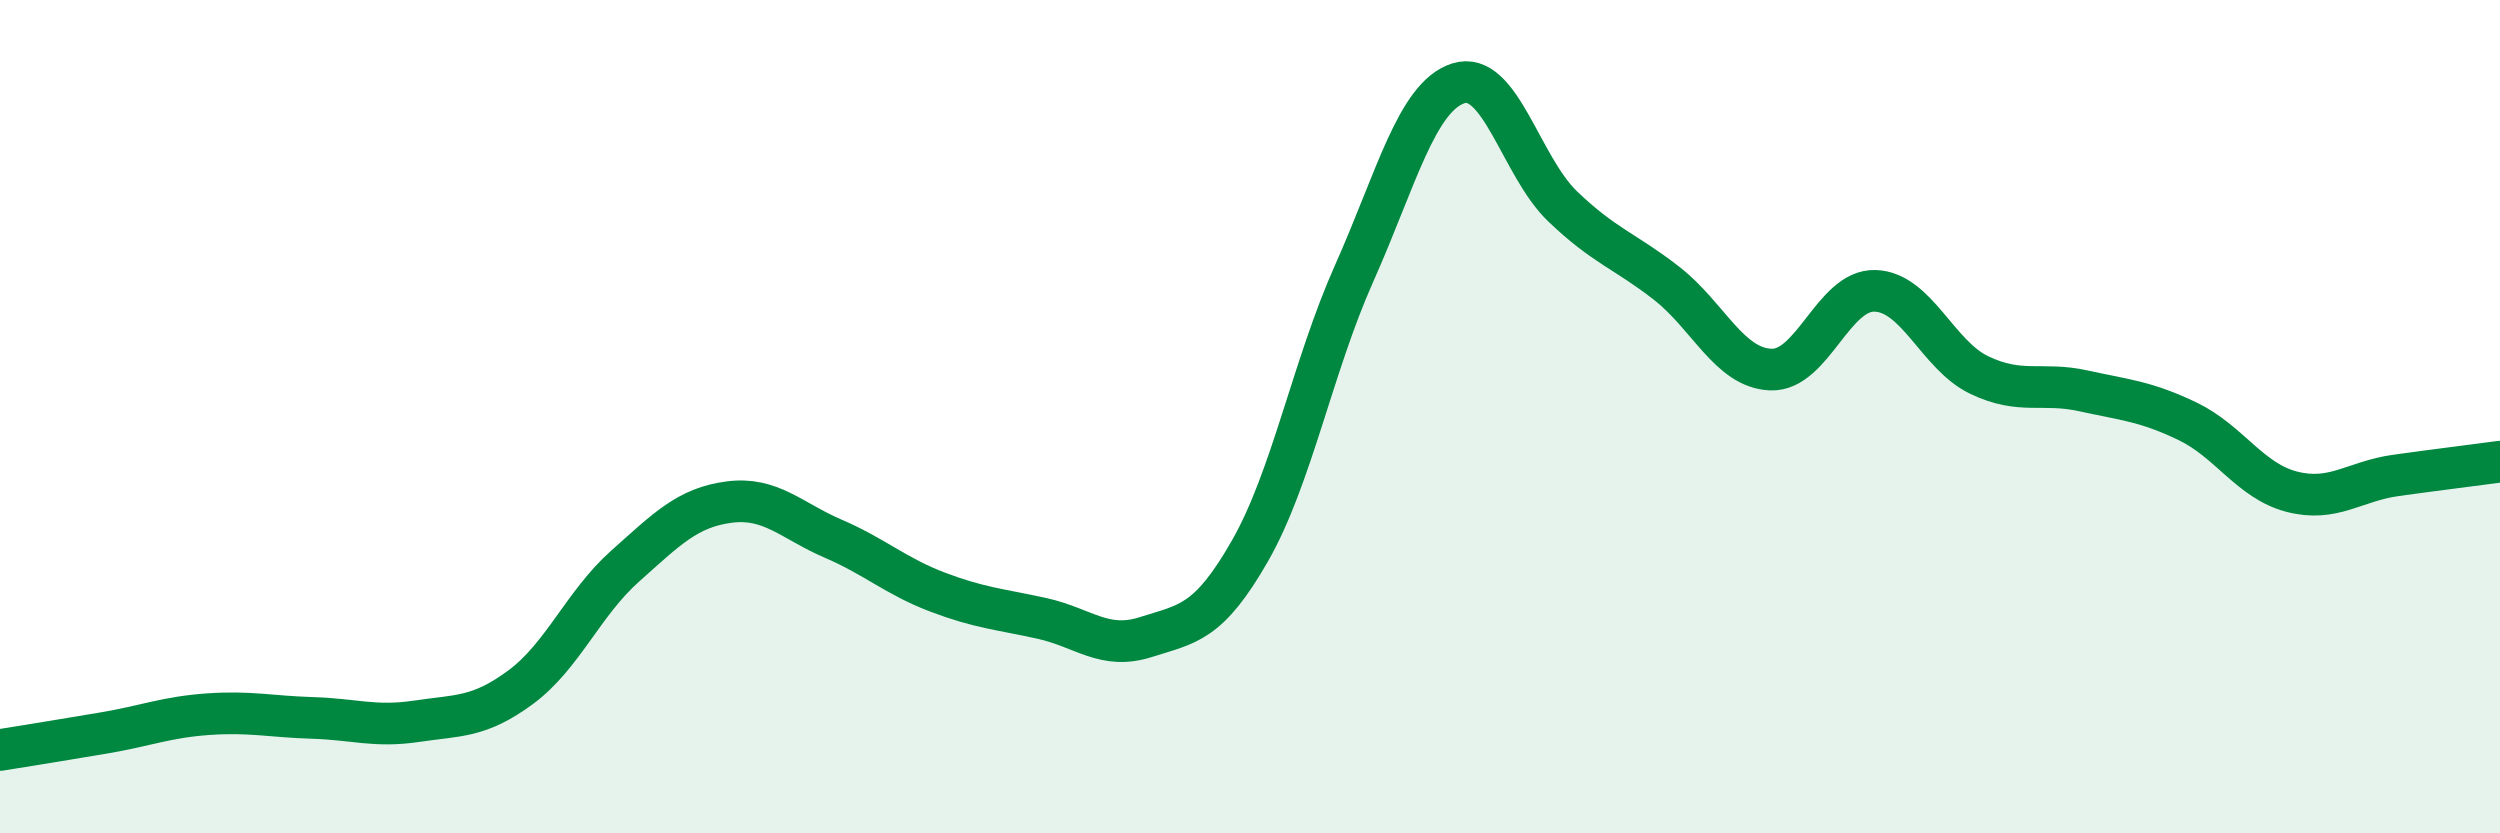
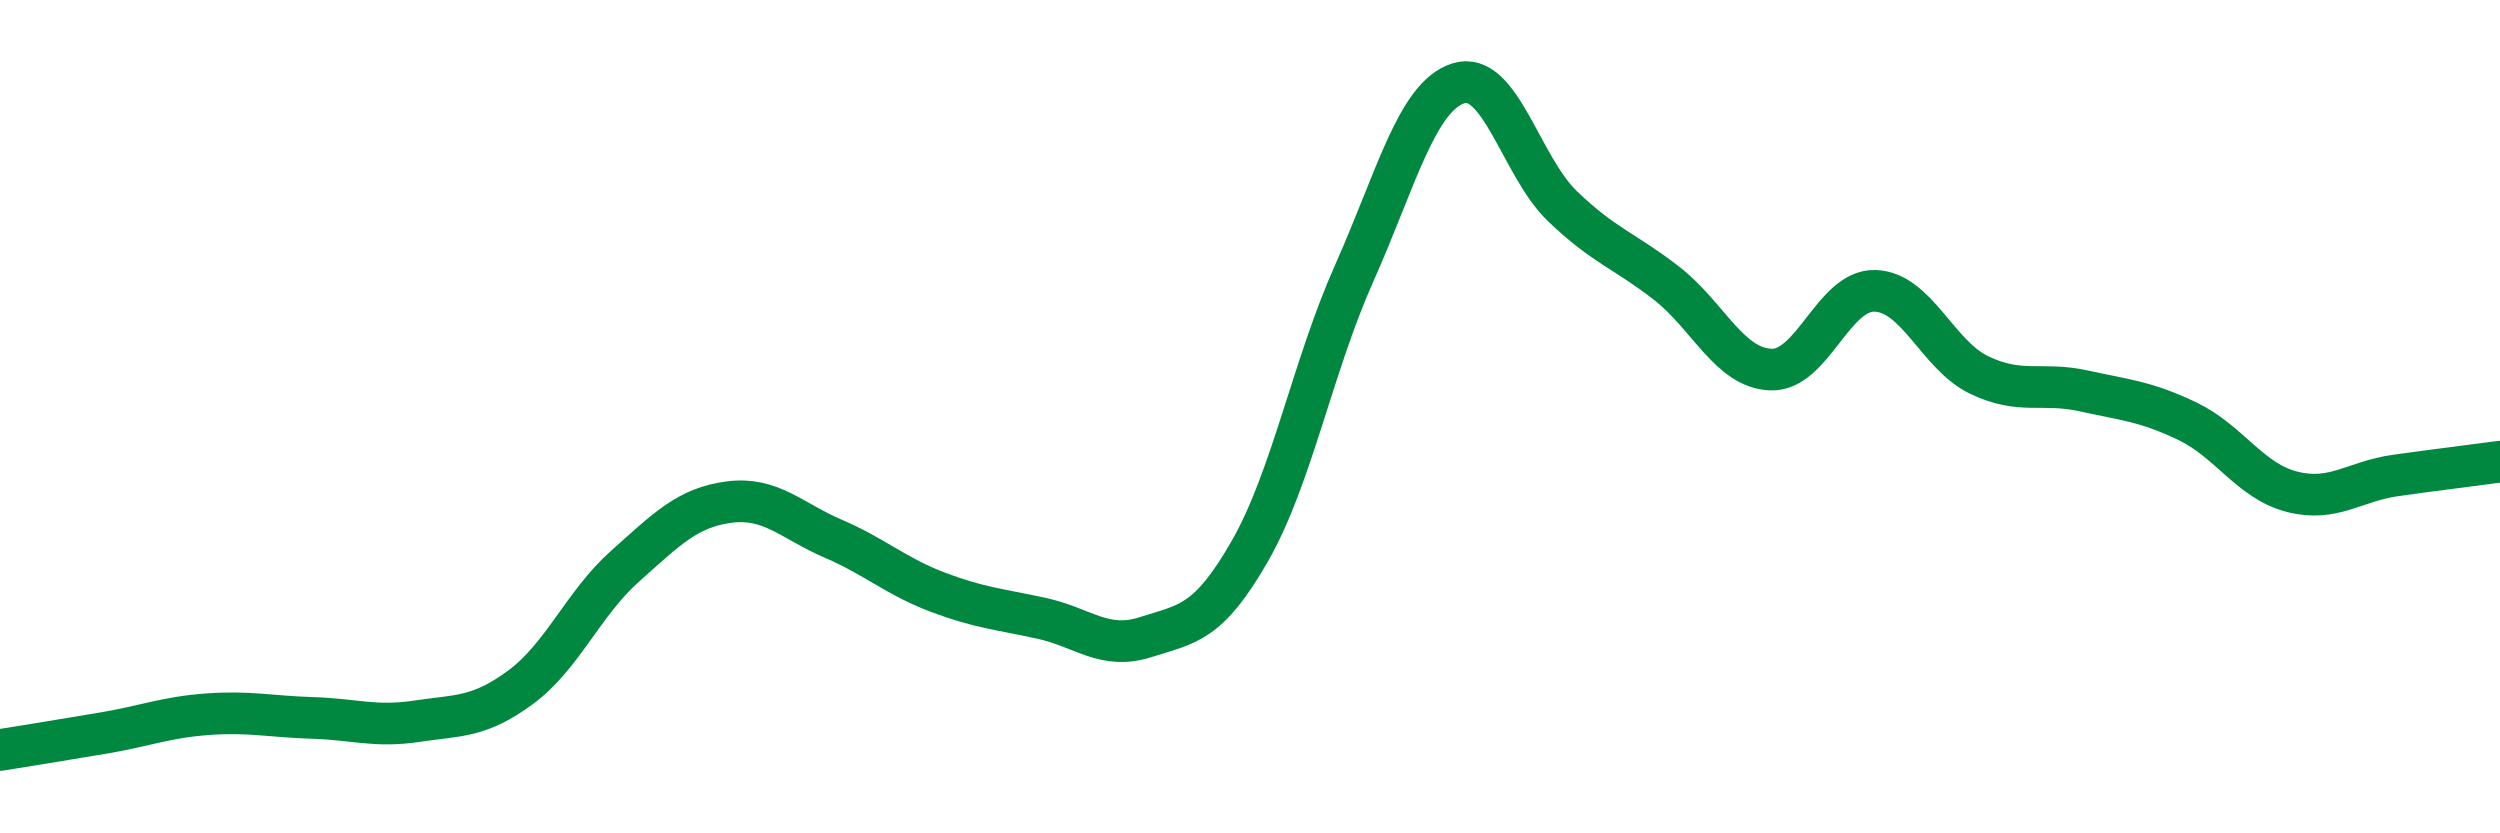
<svg xmlns="http://www.w3.org/2000/svg" width="60" height="20" viewBox="0 0 60 20">
-   <path d="M 0,18 C 0.5,17.92 1.5,17.76 2.5,17.59 C 3.5,17.42 4,17.21 5,17.14 C 6,17.07 6.5,17.2 7.5,17.23 C 8.5,17.26 9,17.46 10,17.31 C 11,17.16 11.5,17.23 12.5,16.49 C 13.5,15.75 14,14.48 15,13.59 C 16,12.7 16.5,12.18 17.5,12.05 C 18.5,11.92 19,12.5 20,12.93 C 21,13.36 21.5,13.83 22.5,14.21 C 23.5,14.59 24,14.62 25,14.84 C 26,15.06 26.5,15.61 27.5,15.29 C 28.5,14.97 29,14.97 30,13.22 C 31,11.47 31.5,8.8 32.5,6.56 C 33.5,4.32 34,2.32 35,2 C 36,1.68 36.5,3.99 37.5,4.95 C 38.5,5.91 39,6.02 40,6.8 C 41,7.58 41.5,8.83 42.5,8.87 C 43.5,8.91 44,6.95 45,6.98 C 46,7.01 46.5,8.52 47.5,9 C 48.5,9.48 49,9.16 50,9.38 C 51,9.6 51.5,9.63 52.5,10.11 C 53.5,10.59 54,11.54 55,11.8 C 56,12.06 56.5,11.55 57.5,11.41 C 58.5,11.27 59.5,11.15 60,11.08L60 20L0 20Z" fill="#008740" opacity="0.1" stroke-linecap="round" stroke-linejoin="round" />
  <path d="M 0,18 C 0.5,17.92 1.5,17.76 2.5,17.59 C 3.5,17.42 4,17.21 5,17.14 C 6,17.07 6.5,17.2 7.5,17.23 C 8.5,17.26 9,17.46 10,17.31 C 11,17.16 11.5,17.23 12.5,16.49 C 13.5,15.75 14,14.48 15,13.59 C 16,12.7 16.5,12.18 17.5,12.05 C 18.5,11.92 19,12.5 20,12.93 C 21,13.36 21.5,13.83 22.5,14.21 C 23.5,14.59 24,14.62 25,14.84 C 26,15.06 26.5,15.61 27.5,15.29 C 28.5,14.97 29,14.97 30,13.22 C 31,11.47 31.5,8.8 32.5,6.56 C 33.5,4.32 34,2.32 35,2 C 36,1.68 36.5,3.99 37.5,4.95 C 38.5,5.91 39,6.02 40,6.8 C 41,7.58 41.5,8.83 42.5,8.87 C 43.5,8.91 44,6.95 45,6.98 C 46,7.01 46.5,8.52 47.5,9 C 48.5,9.48 49,9.16 50,9.38 C 51,9.6 51.5,9.63 52.5,10.11 C 53.5,10.59 54,11.54 55,11.8 C 56,12.06 56.5,11.55 57.5,11.41 C 58.5,11.27 59.5,11.15 60,11.08" stroke="#008740" stroke-width="1" fill="none" stroke-linecap="round" stroke-linejoin="round" />
</svg>